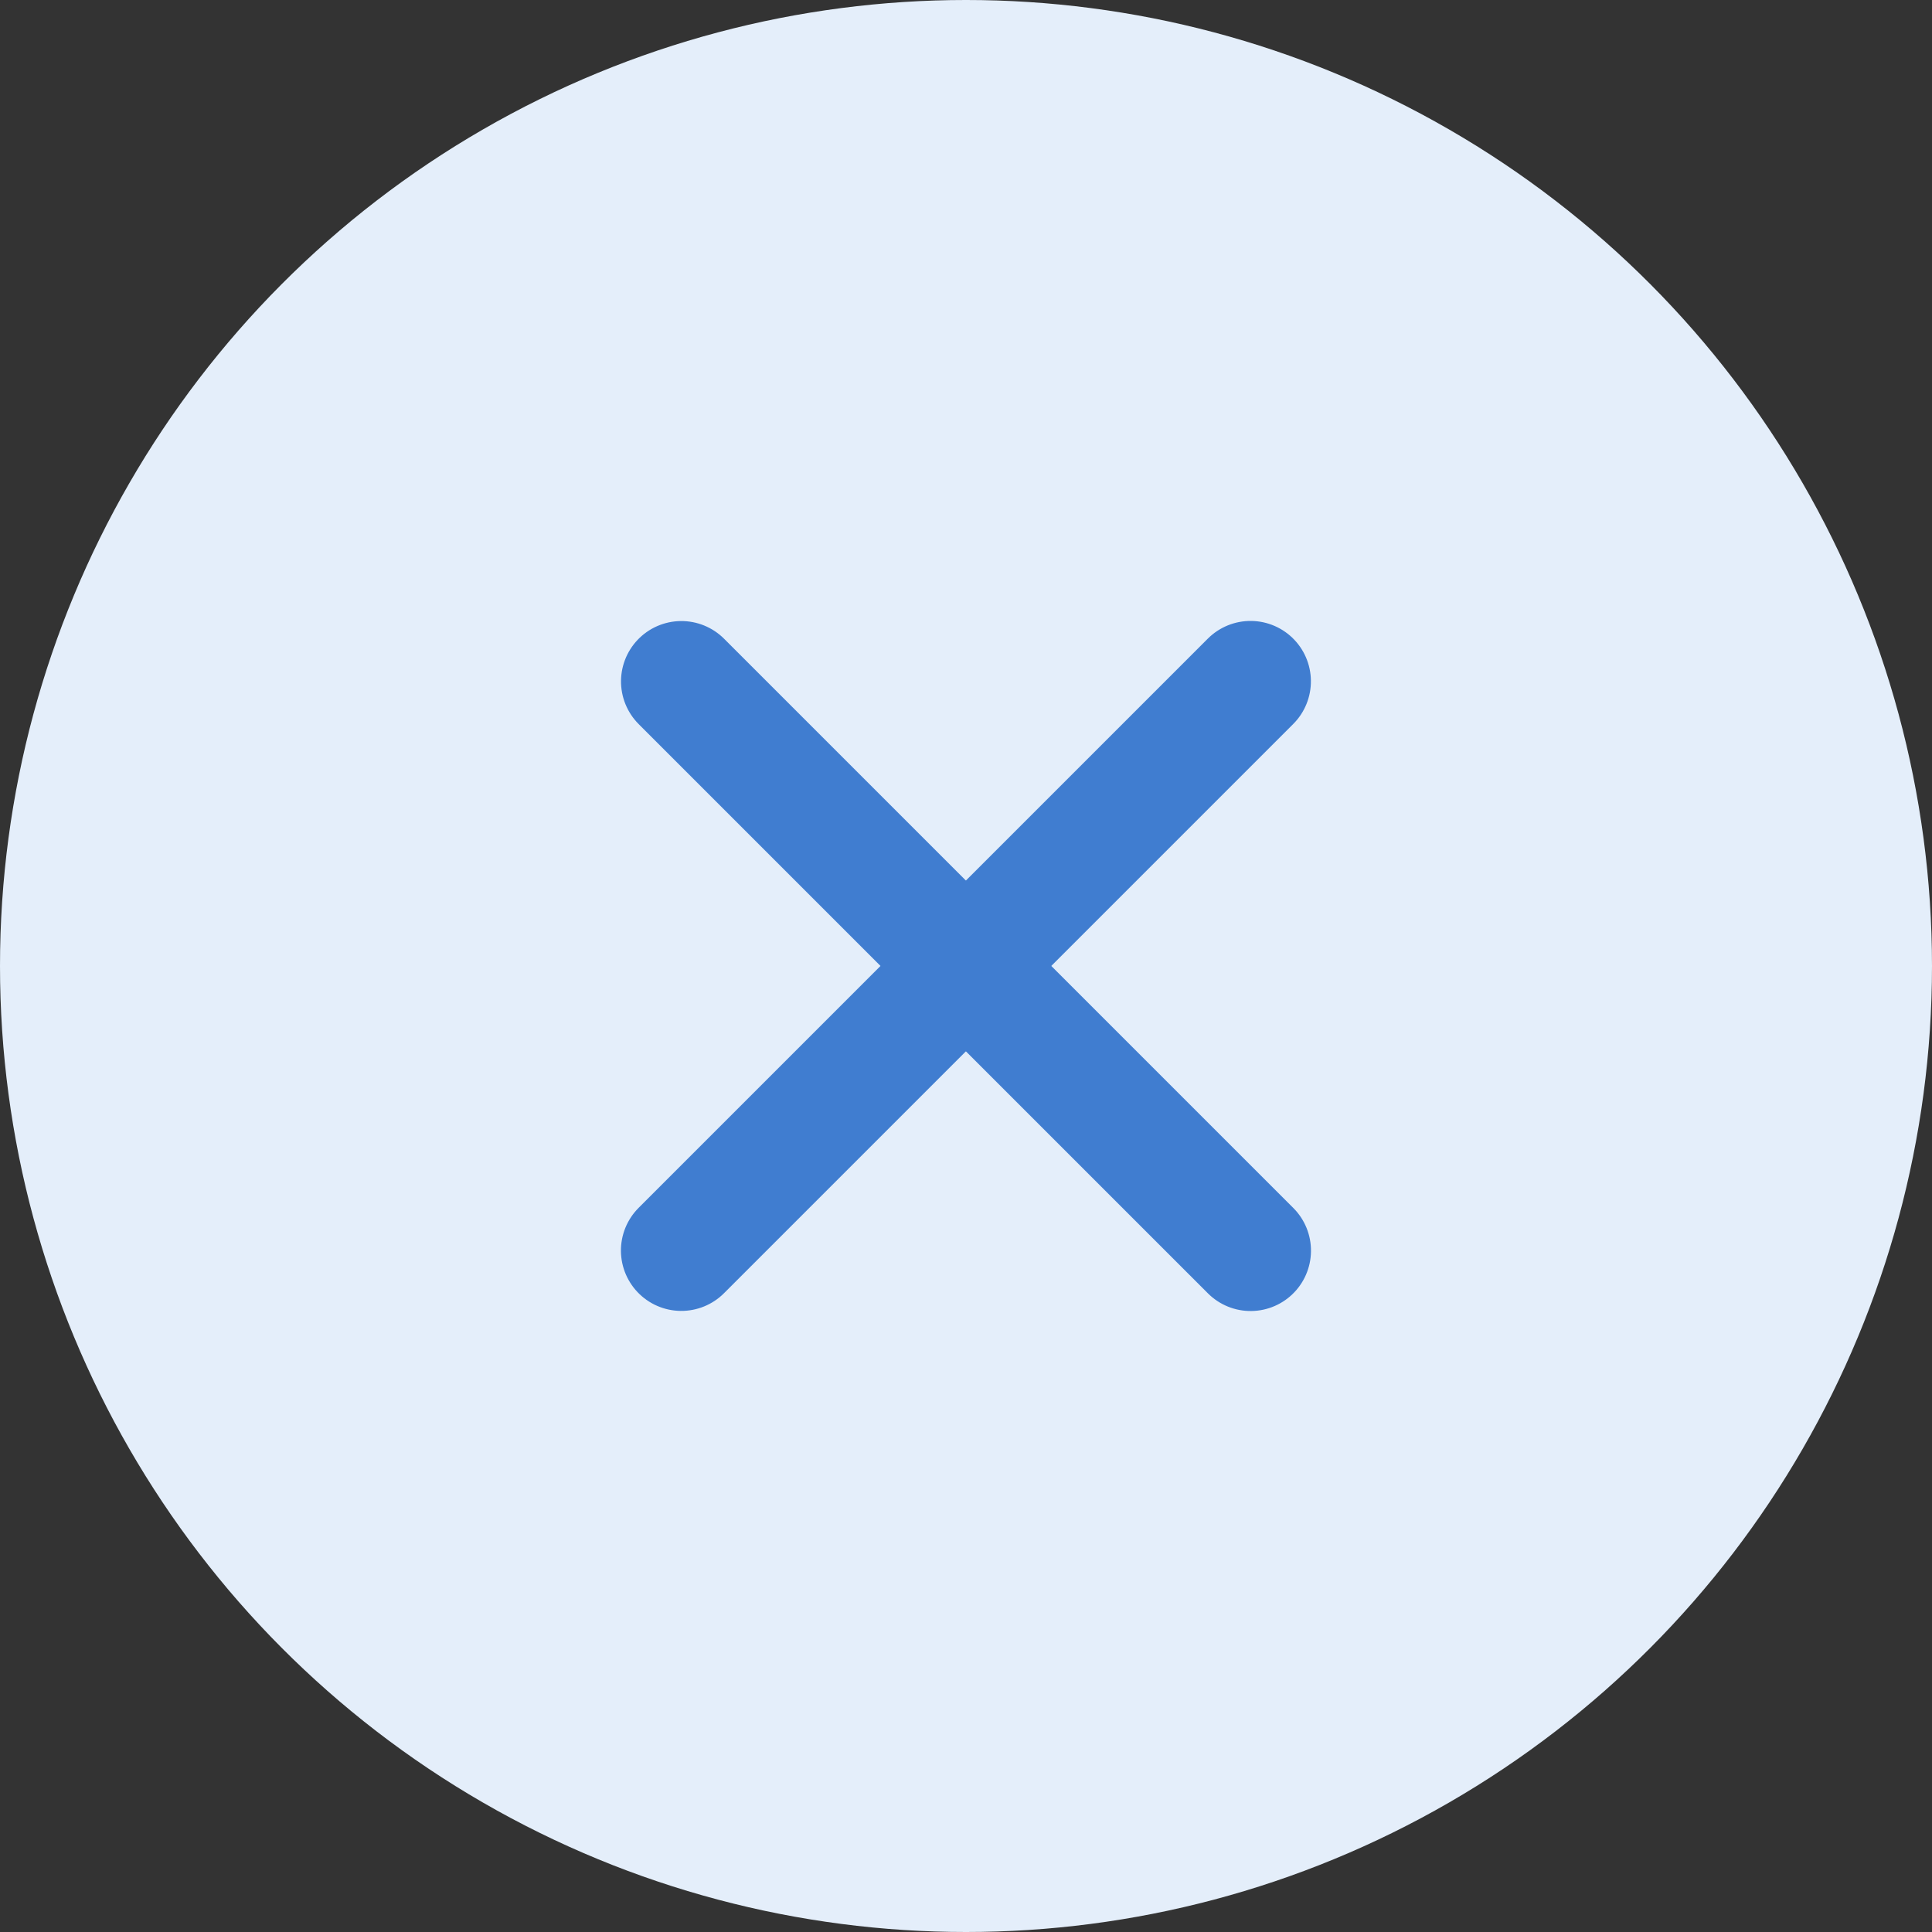
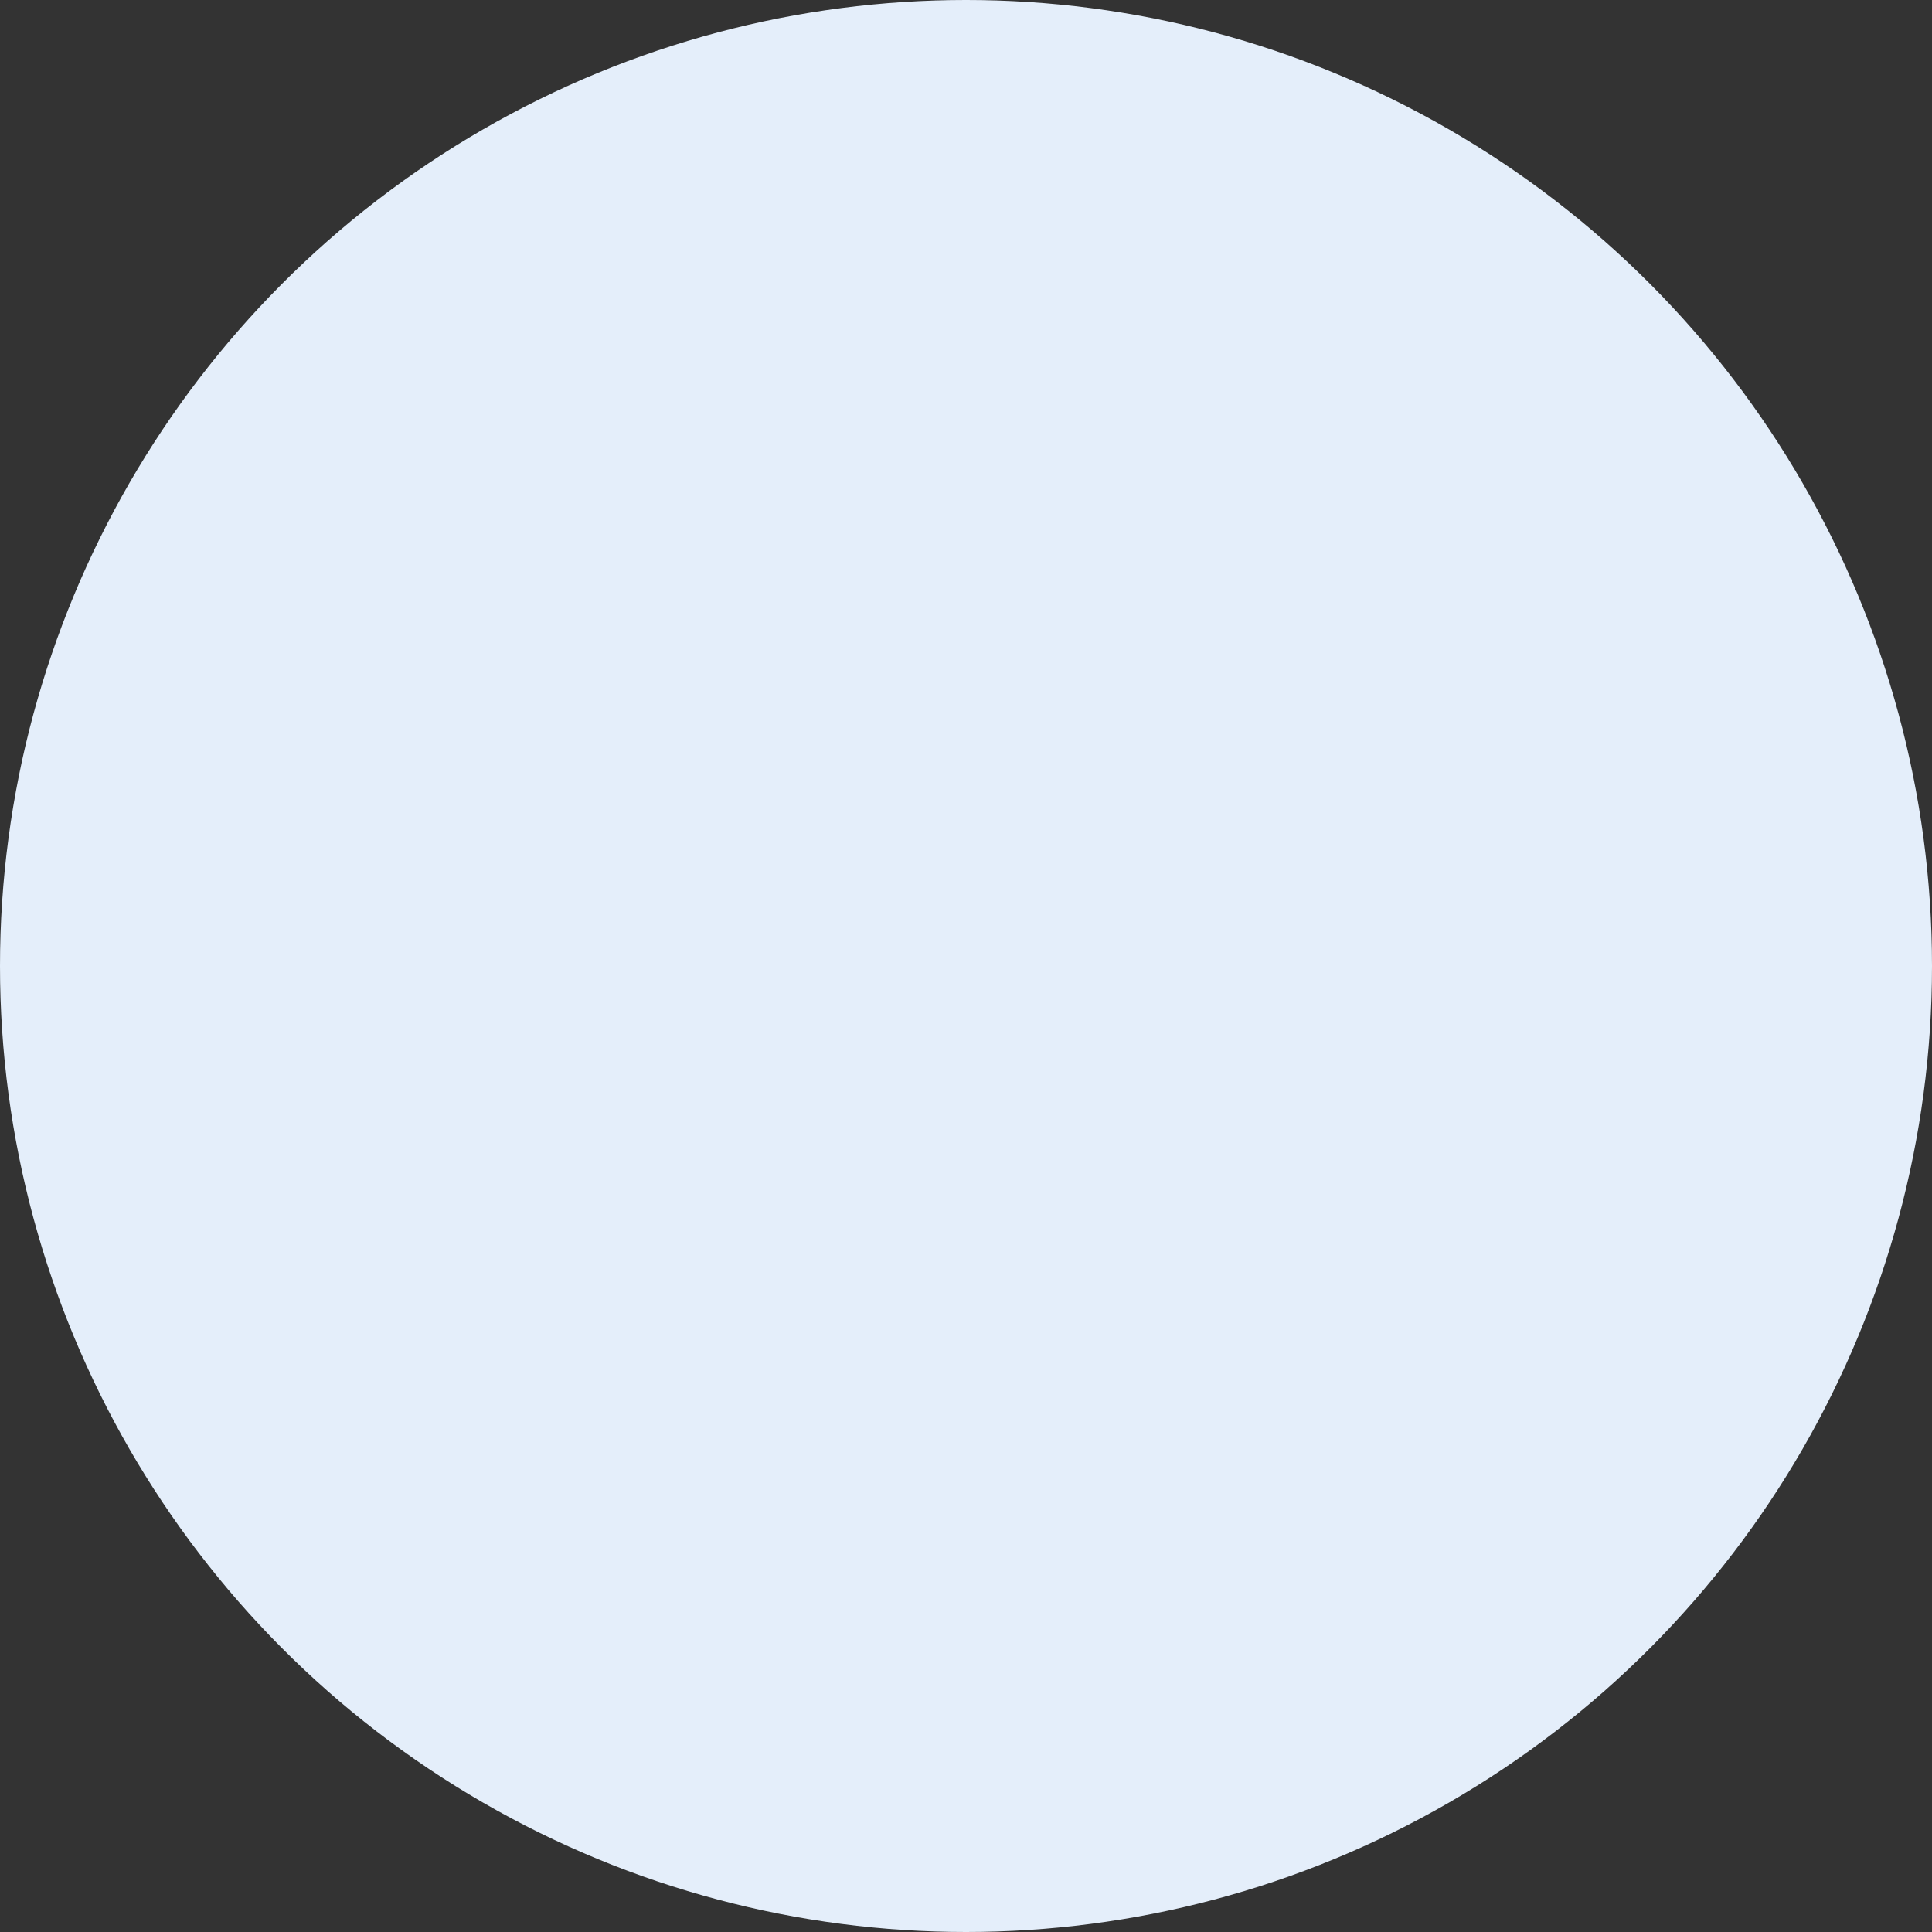
<svg xmlns="http://www.w3.org/2000/svg" width="48" height="48" viewBox="0 0 48 48">
  <rect x="0" y="0" width="48" height="48" fill="#333333" stroke="none" />
  <g id="グループ_15858" data-name="グループ 15858" transform="translate(-7.103 -7.103)">
    <circle id="楕円形_433" data-name="楕円形 433" cx="24" cy="24" r="24" transform="translate(7.103 7.103)" fill="#e4eefa" />
    <g id="グループ_15859" data-name="グループ 15859" transform="translate(0 0.075)">
-       <path id="パス_12465" data-name="パス 12465" d="M31.1,21.028v20" transform="translate(31.05 -12.905) rotate(45)" fill="none" stroke="#407dd0" stroke-linecap="round" stroke-width="3" />
-       <path id="パス_12466" data-name="パス 12466" d="M0,20V0" transform="translate(38.174 38.1) rotate(135)" fill="none" stroke="#407dd0" stroke-linecap="round" stroke-width="3" />
-     </g>
+       </g>
  </g>
</svg>